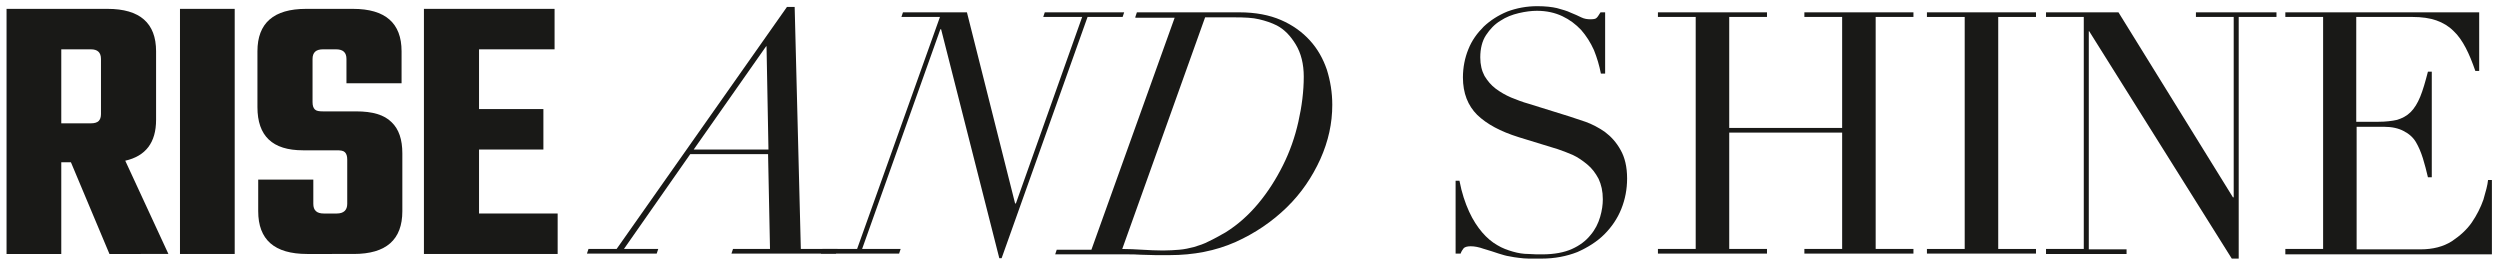
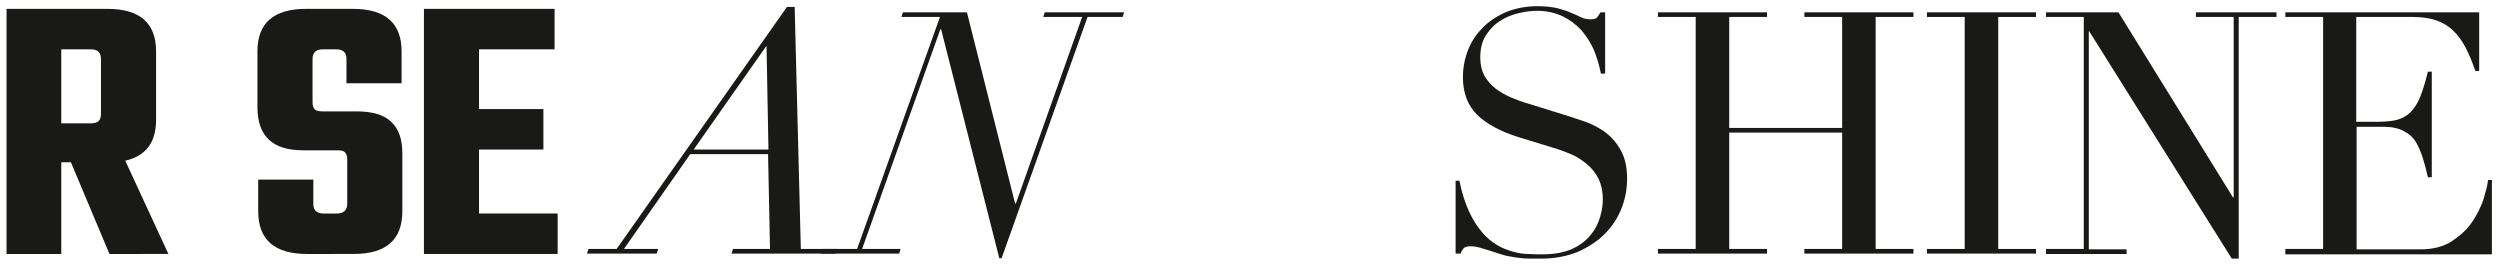
<svg xmlns="http://www.w3.org/2000/svg" version="1.1" id="Layer_1" x="0px" y="0px" viewBox="0 0 648.7 68.9" style="enable-background:new 0 0 648.7 68.9;" xml:space="preserve">
  <style type="text/css">
	.st0{fill:#191917;}
</style>
  <g>
    <path class="st0" d="M15.9,42.1v23.8H1.7V2.3h26.2c8.4,0,12.6,3.7,12.6,11v17.8c0,5.9-2.7,9.4-8,10.6l11.2,24.2H28.4l-10-23.8H15.9   z M15.9,12.8V32h7.7c0.9,0,1.6-0.2,2-0.6c0.4-0.4,0.6-1,0.6-1.8V15.3c0-1.7-0.9-2.5-2.6-2.5H15.9z" />
-     <path class="st0" d="M46.7,2.3h14.2v63.6H46.7V2.3z" />
    <path class="st0" d="M90.1,52.9V41.4c0-0.9-0.2-1.5-0.6-1.9c-0.4-0.4-1.1-0.5-2.1-0.5h-8.8c-7.9,0-11.8-3.7-11.8-11.2V13.3   c0-7.3,4.2-11,12.6-11h12.2c8.4,0,12.6,3.7,12.6,11v8.3H89.9v-6.3c0-1.7-0.9-2.5-2.7-2.5h-3.4c-1.8,0-2.7,0.8-2.7,2.5v11.2   c0,0.9,0.2,1.5,0.6,1.9c0.4,0.4,1.1,0.5,2.1,0.5h8.6c4.3,0,7.3,0.9,9.2,2.8c1.9,1.8,2.8,4.5,2.8,8.1v15c0,7.4-4.2,11.1-12.6,11.1   H79.7c-8.5,0-12.7-3.7-12.7-11.1v-8.2h14.3v6.3c0,1.7,0.9,2.5,2.7,2.5h3.4C89.2,55.4,90.1,54.5,90.1,52.9z" />
    <path class="st0" d="M124.3,55.4h20.4v10.5H110V2.3h33.9v10.5h-19.6v15.5H141v10.5h-16.7V55.4z" />
    <path class="st0" d="M160,64.6l44.2-62.8h2l1.6,62.8h9.5l-0.4,1.2h-27.1l0.4-1.2h9.6L199.3,40h-20.2l-17.2,24.6h8.9l-0.4,1.2h-18.1   l0.4-1.2H160z M198.8,12l-18.8,26.8h19.4L198.9,12H198.8z" />
    <path class="st0" d="M244,7.6l-20.3,57h10l-0.4,1.2H213l0.4-1.2h9l21.5-60.2h-10l0.4-1.2h16.6l12.5,49.6h0.2l17.2-48.4h-10.1   l0.4-1.2h20.6l-0.4,1.2h-9.1L259.9,67h-0.6L244.2,7.6H244z" />
-     <path class="st0" d="M294.6,4.4l0.4-1.2h26.6c4.2,0,7.8,0.7,10.8,2c3,1.3,5.5,3.1,7.5,5.3c2,2.2,3.4,4.7,4.4,7.6   c0.9,2.9,1.4,5.9,1.4,9.1c0,4.8-1,9.4-3.1,14.1c-2.1,4.6-4.9,8.8-8.7,12.5s-8.2,6.7-13.3,9c-5.2,2.3-10.9,3.4-17.1,3.4   c-1.2,0-2.5,0-3.7,0c-1.2,0-2.5-0.1-3.7-0.1c-1.3-0.1-2.6-0.1-3.8-0.1s-2.5,0-3.7,0h-14.8l0.4-1.2h9l21.6-60.2H294.6z M296.4,64.8   c1.8,0.1,3.5,0.2,5.4,0.2c1.5,0,2.9-0.1,4.2-0.2c1.3-0.1,2.6-0.4,3.8-0.7c1.3-0.4,2.6-0.8,3.9-1.5c1.3-0.6,2.7-1.4,4.3-2.3   c3.2-2,6-4.5,8.5-7.5c2.5-3,4.6-6.3,6.4-9.9c1.8-3.6,3.1-7.3,4-11.3c0.9-4,1.4-7.9,1.4-11.7c0-3.3-0.7-6.1-2.1-8.4   c-1.4-2.3-3-3.9-4.9-4.9c-1.4-0.7-2.9-1.2-4.6-1.6c-1.6-0.4-3.8-0.5-6.4-0.5h-7.6l-21.5,60.1C292.9,64.6,294.6,64.7,296.4,64.8z" />
    <path class="st0" d="M377.7,46.9h1c0.6,3.2,1.5,5.8,2.5,8c1,2.2,2.2,4,3.4,5.4c1.2,1.4,2.5,2.5,3.9,3.3c1.3,0.8,2.7,1.3,4.1,1.7   c1.4,0.4,2.7,0.6,4,0.6c1.3,0.1,2.4,0.1,3.6,0.1c3.1,0,5.7-0.5,7.7-1.4c2-0.9,3.6-2.1,4.8-3.6c1.2-1.4,2-3,2.5-4.7   c0.5-1.7,0.7-3.2,0.7-4.6c0-2.1-0.4-3.8-1.1-5.3c-0.8-1.5-1.7-2.7-2.9-3.7c-1.2-1-2.5-1.9-3.8-2.5c-1.4-0.6-2.7-1.1-3.9-1.5   l-10.1-3.1c-4.8-1.5-8.3-3.4-10.8-5.8c-2.4-2.4-3.7-5.6-3.7-9.7c0-2.6,0.5-5.1,1.4-7.3c0.9-2.3,2.3-4.2,4-5.9   c1.7-1.6,3.7-2.9,6.1-3.9c2.4-0.9,5-1.4,7.8-1.4c2.1,0,3.8,0.2,5.1,0.5c1.4,0.4,2.6,0.7,3.6,1.2c1,0.4,1.9,0.8,2.7,1.2   s1.6,0.5,2.4,0.5c0.8,0,1.3-0.1,1.5-0.3c0.3-0.2,0.6-0.7,1.1-1.5h1.2v15.9h-1.1c-0.4-2.1-1-4.1-1.8-6.1c-0.9-2-2-3.7-3.3-5.2   c-1.4-1.5-3-2.7-4.9-3.6c-1.9-0.9-4.1-1.4-6.6-1.4c-1.4,0-3,0.2-4.7,0.6c-1.7,0.4-3.3,1-4.8,2c-1.5,0.9-2.7,2.2-3.7,3.7   c-1,1.5-1.5,3.5-1.5,5.8c0,1.9,0.4,3.5,1.1,4.8c0.8,1.3,1.7,2.4,2.9,3.3c1.2,0.9,2.6,1.7,4,2.3c1.5,0.6,3,1.2,4.5,1.6l10.6,3.3   c1.1,0.4,2.5,0.8,4.2,1.4c1.7,0.6,3.4,1.5,5,2.6c1.6,1.2,3,2.7,4.1,4.7c1.1,1.9,1.7,4.4,1.7,7.4c0,2.8-0.5,5.4-1.5,7.9   c-1,2.5-2.5,4.7-4.4,6.6c-1.9,1.9-4.3,3.4-7,4.6c-2.8,1.1-5.9,1.7-9.3,1.7c-1.2,0-2.3,0-3.3,0c-0.9,0-1.8-0.1-2.6-0.2   c-0.8-0.1-1.6-0.2-2.5-0.4c-0.8-0.1-1.7-0.4-2.7-0.7c-1.2-0.4-2.4-0.8-3.8-1.2c-1.4-0.5-2.5-0.7-3.5-0.7c-0.9,0-1.5,0.2-1.8,0.5   c-0.3,0.4-0.6,0.8-0.8,1.4h-1.3V46.9z" />
    <path class="st0" d="M430.2,64.6h9.8V4.4h-9.8V3.2h28.3v1.2h-9.8v28.8h29.3V4.4h-9.8V3.2h28.3v1.2h-9.8v60.2h9.8v1.2h-28.3v-1.2   h9.8V34.4h-29.3v30.2h9.8v1.2h-28.3V64.6z" />
    <path class="st0" d="M500,64.6h9.8V4.4H500V3.2h28.3v1.2h-9.8v60.2h9.8v1.2H500V64.6z" />
    <path class="st0" d="M530.9,64.6h9.8V4.4h-9.8V3.2h18.8l29.7,48h0.2V4.4h-9.8V3.2h20.9v1.2h-9.8v62.7h-1.8l-37-59H542v56.6h9.8v1.2   h-20.9V64.6z" />
    <path class="st0" d="M593,64.6h9.8V4.4H593V3.2h50.3v15.2h-1c-0.8-2.3-1.6-4.3-2.5-6c-0.9-1.7-1.9-3.2-3.2-4.4   c-1.2-1.2-2.7-2.1-4.4-2.7c-1.7-0.6-3.8-0.9-6.2-0.9h-14.6v27.2h5.7c1.9,0,3.6-0.2,4.9-0.5c1.3-0.4,2.5-1,3.5-2c1-1,1.8-2.3,2.5-4   c0.7-1.7,1.3-3.8,2-6.5h1v27.4h-1c-0.4-1.7-0.8-3.3-1.3-4.9s-1.1-3-1.8-4.2s-1.8-2.2-3.2-2.9c-1.3-0.7-3-1.1-5.1-1.1h-7.1v31.8   h16.6c3.2,0,5.9-0.7,8.1-2.1c2.1-1.4,3.9-3,5.2-4.9c1.3-1.9,2.3-3.9,3-5.9c0.6-2.1,1.1-3.8,1.2-5.1h1v19.3H593V64.6z" />
  </g>
</svg>